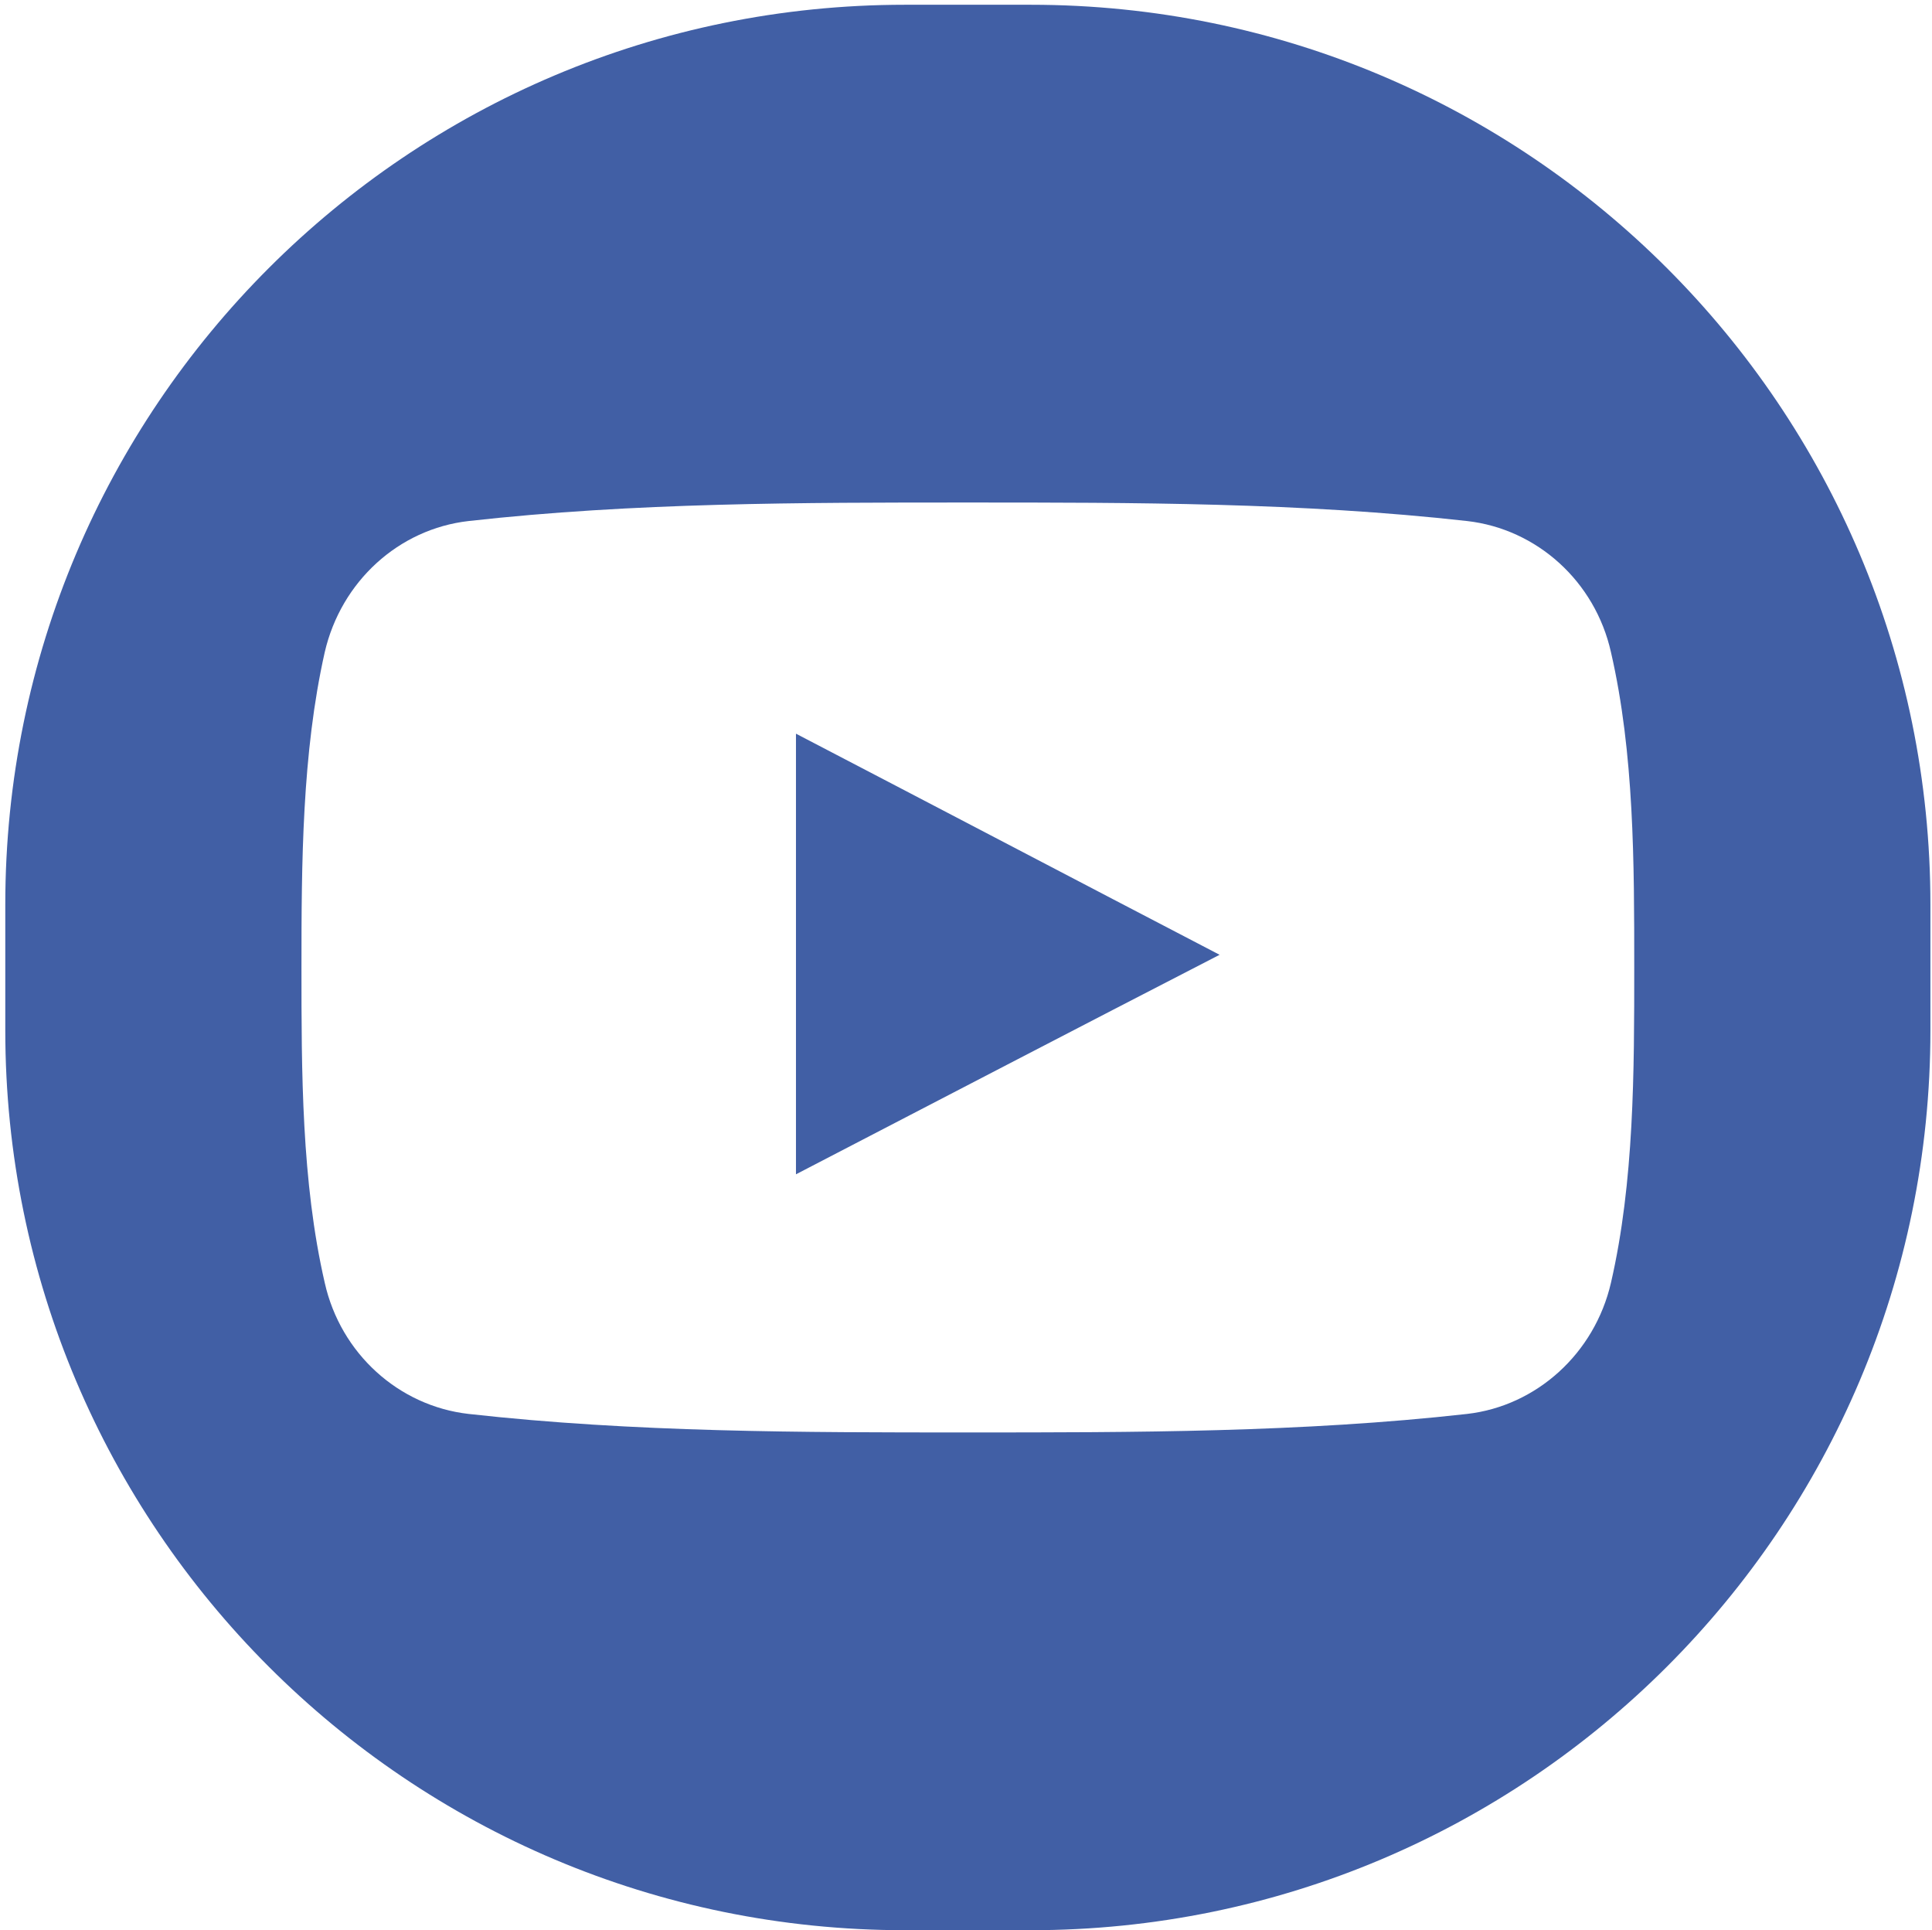
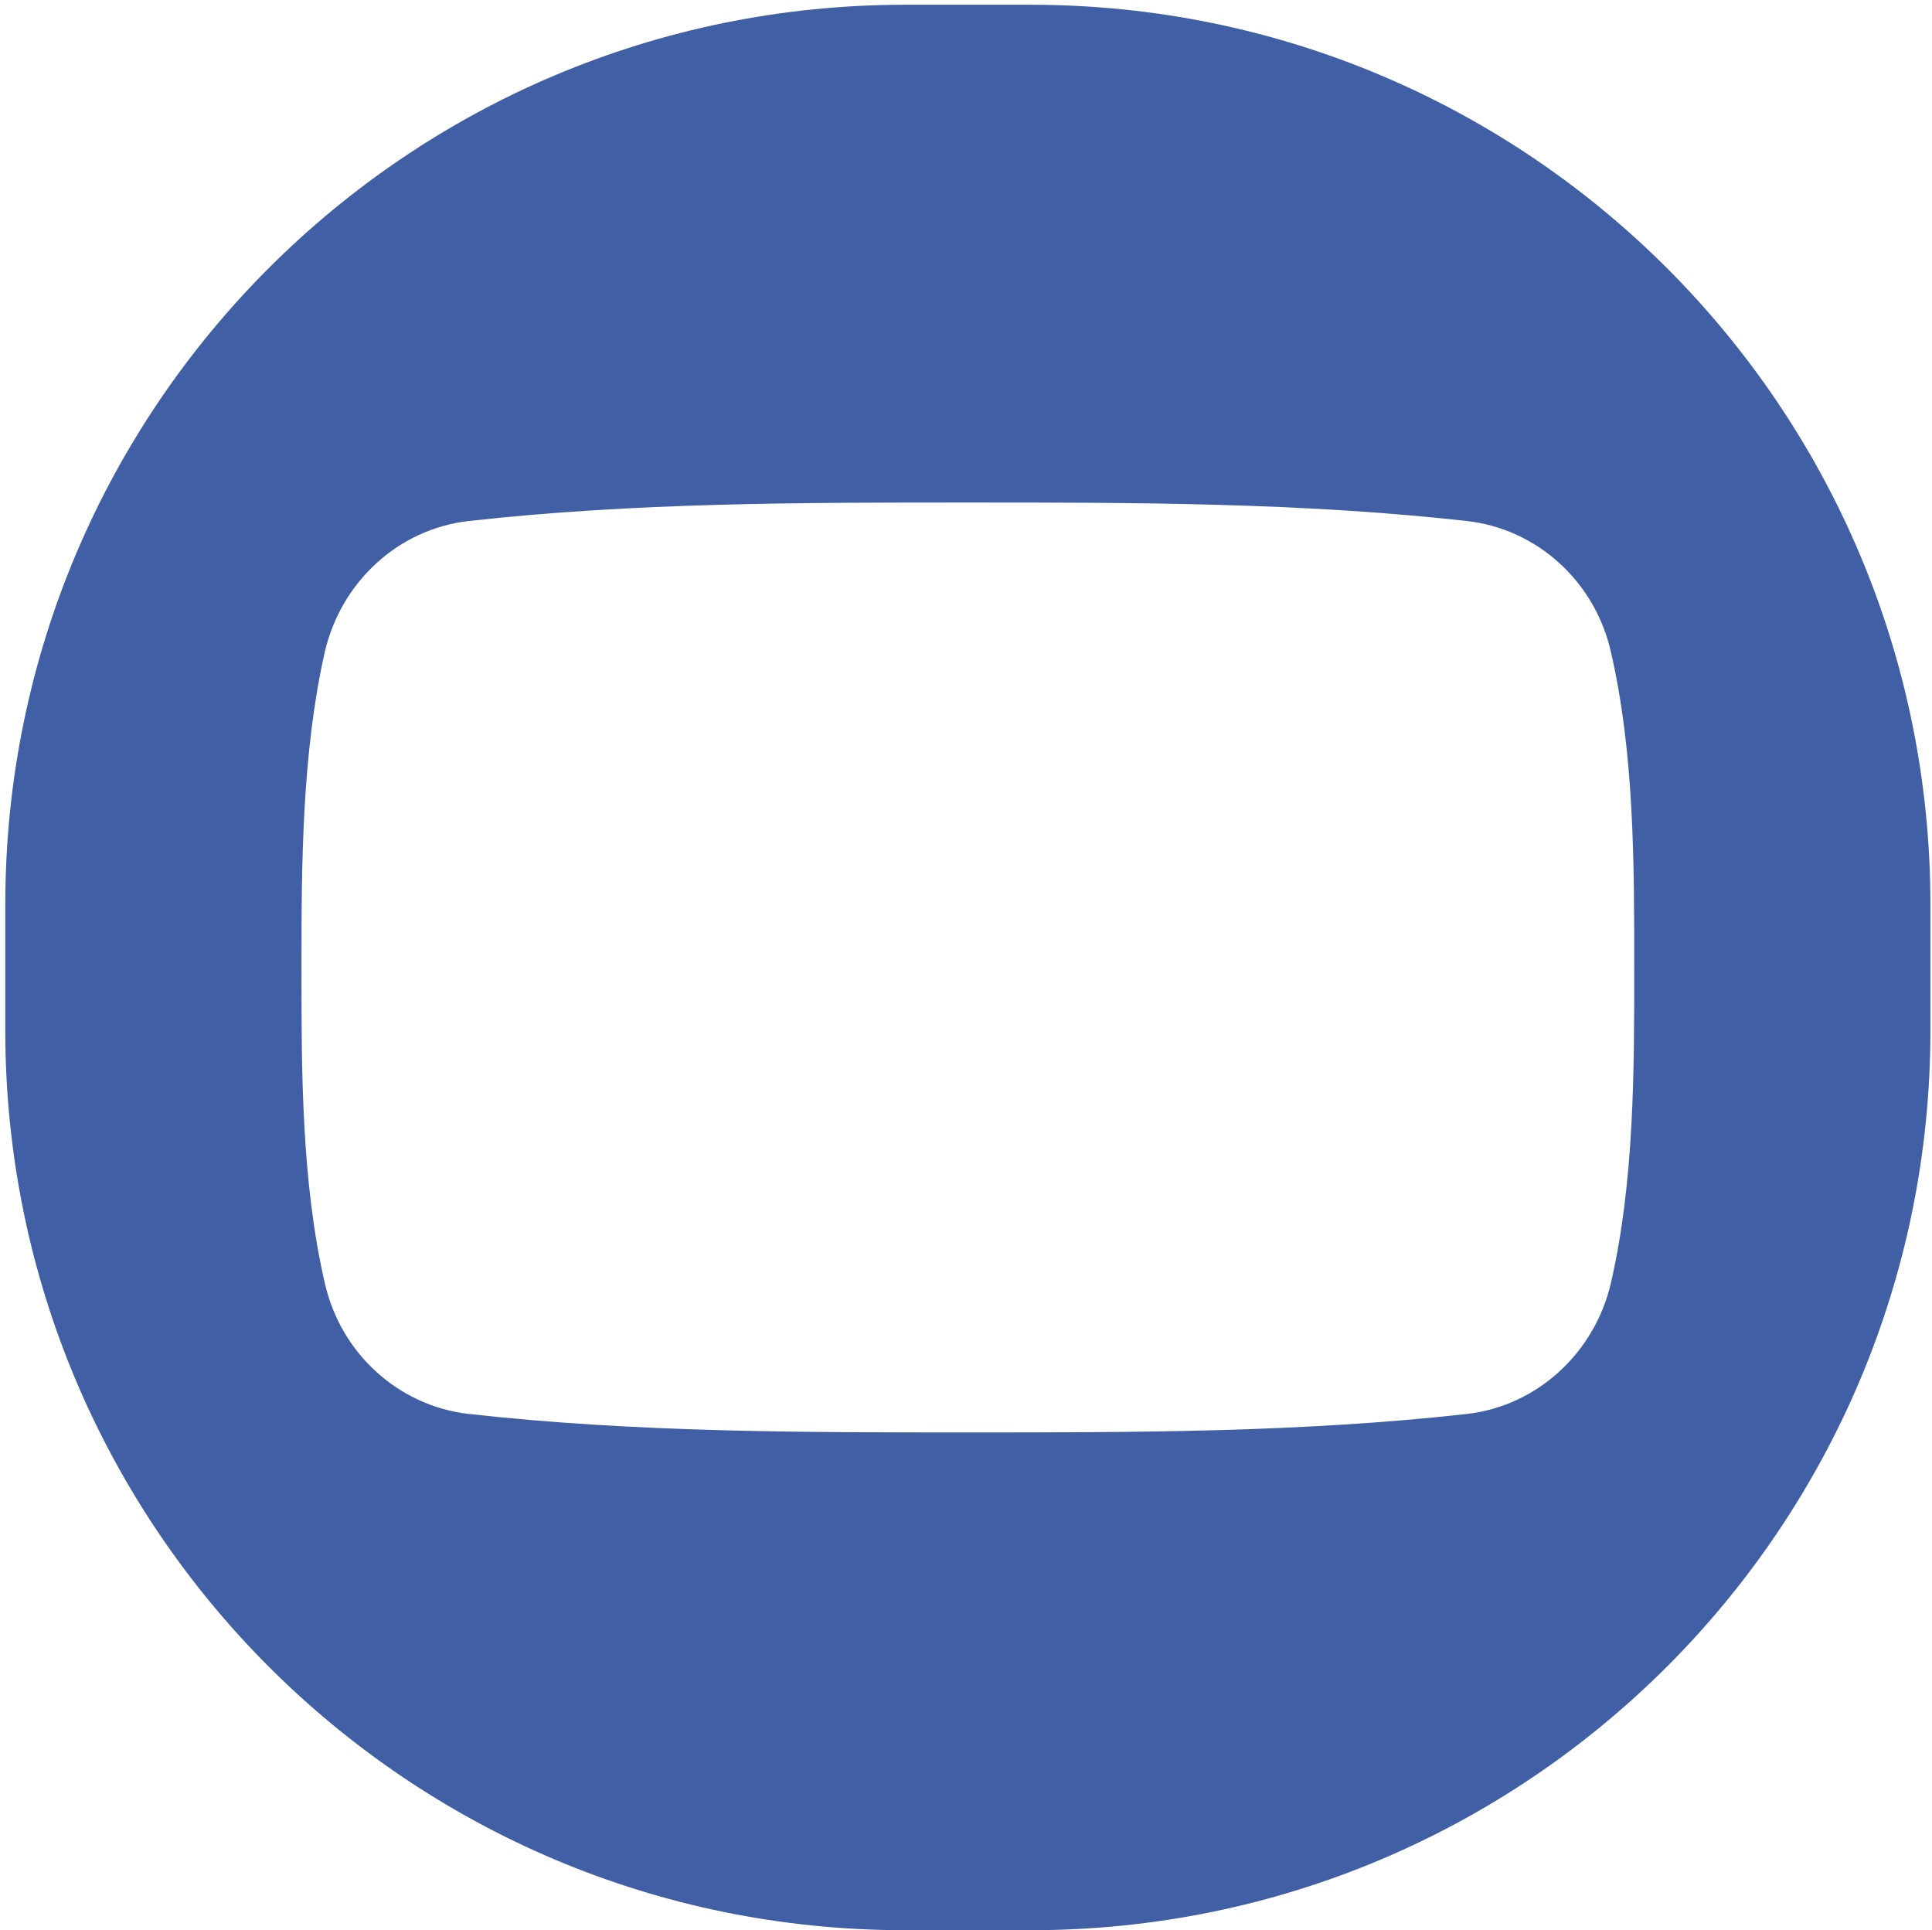
<svg xmlns="http://www.w3.org/2000/svg" version="1.1" id="Warstwa_1" x="0px" y="0px" viewBox="0 0 365.3 364.9" style="enable-background:new 0 0 365.3 364.9;" xml:space="preserve">
  <style type="text/css">
	.st0{fill:#415FA5;}
</style>
  <g>
    <path class="st0" d="M1,171v23.8c0,93.9,76.1,170.1,170.1,170.1h23.8c93.9,0,170.1-76.1,170.1-170.1V171   C365,77,288.9,0.9,194.9,0.9h-23.8C77.1,0.9,1,77,1,171z M304.6,242.5c-3.1,13.4-14.1,23.3-27.2,24.8c-31.2,3.5-62.9,3.5-94.4,3.5   s-63.1,0-94.4-3.5c-13.2-1.5-24.2-11.4-27.2-24.8c-4.4-19.1-4.4-40-4.4-59.6c0-19.7,0.1-40.5,4.4-59.6c3.1-13.4,14-23.3,27.2-24.8   C119.8,95,151.5,95,183,95s63.1,0,94.4,3.5c13.2,1.5,24.2,11.4,27.2,24.8c4.4,19.1,4.4,39.9,4.4,59.6   C309,202.5,309,223.4,304.6,242.5L304.6,242.5z" />
-     <path class="st0" d="M150.5,222c26.8-13.9,53.3-27.7,80.1-41.5c-26.9-14-53.4-27.9-80.1-41.8V222z" />
  </g>
</svg>